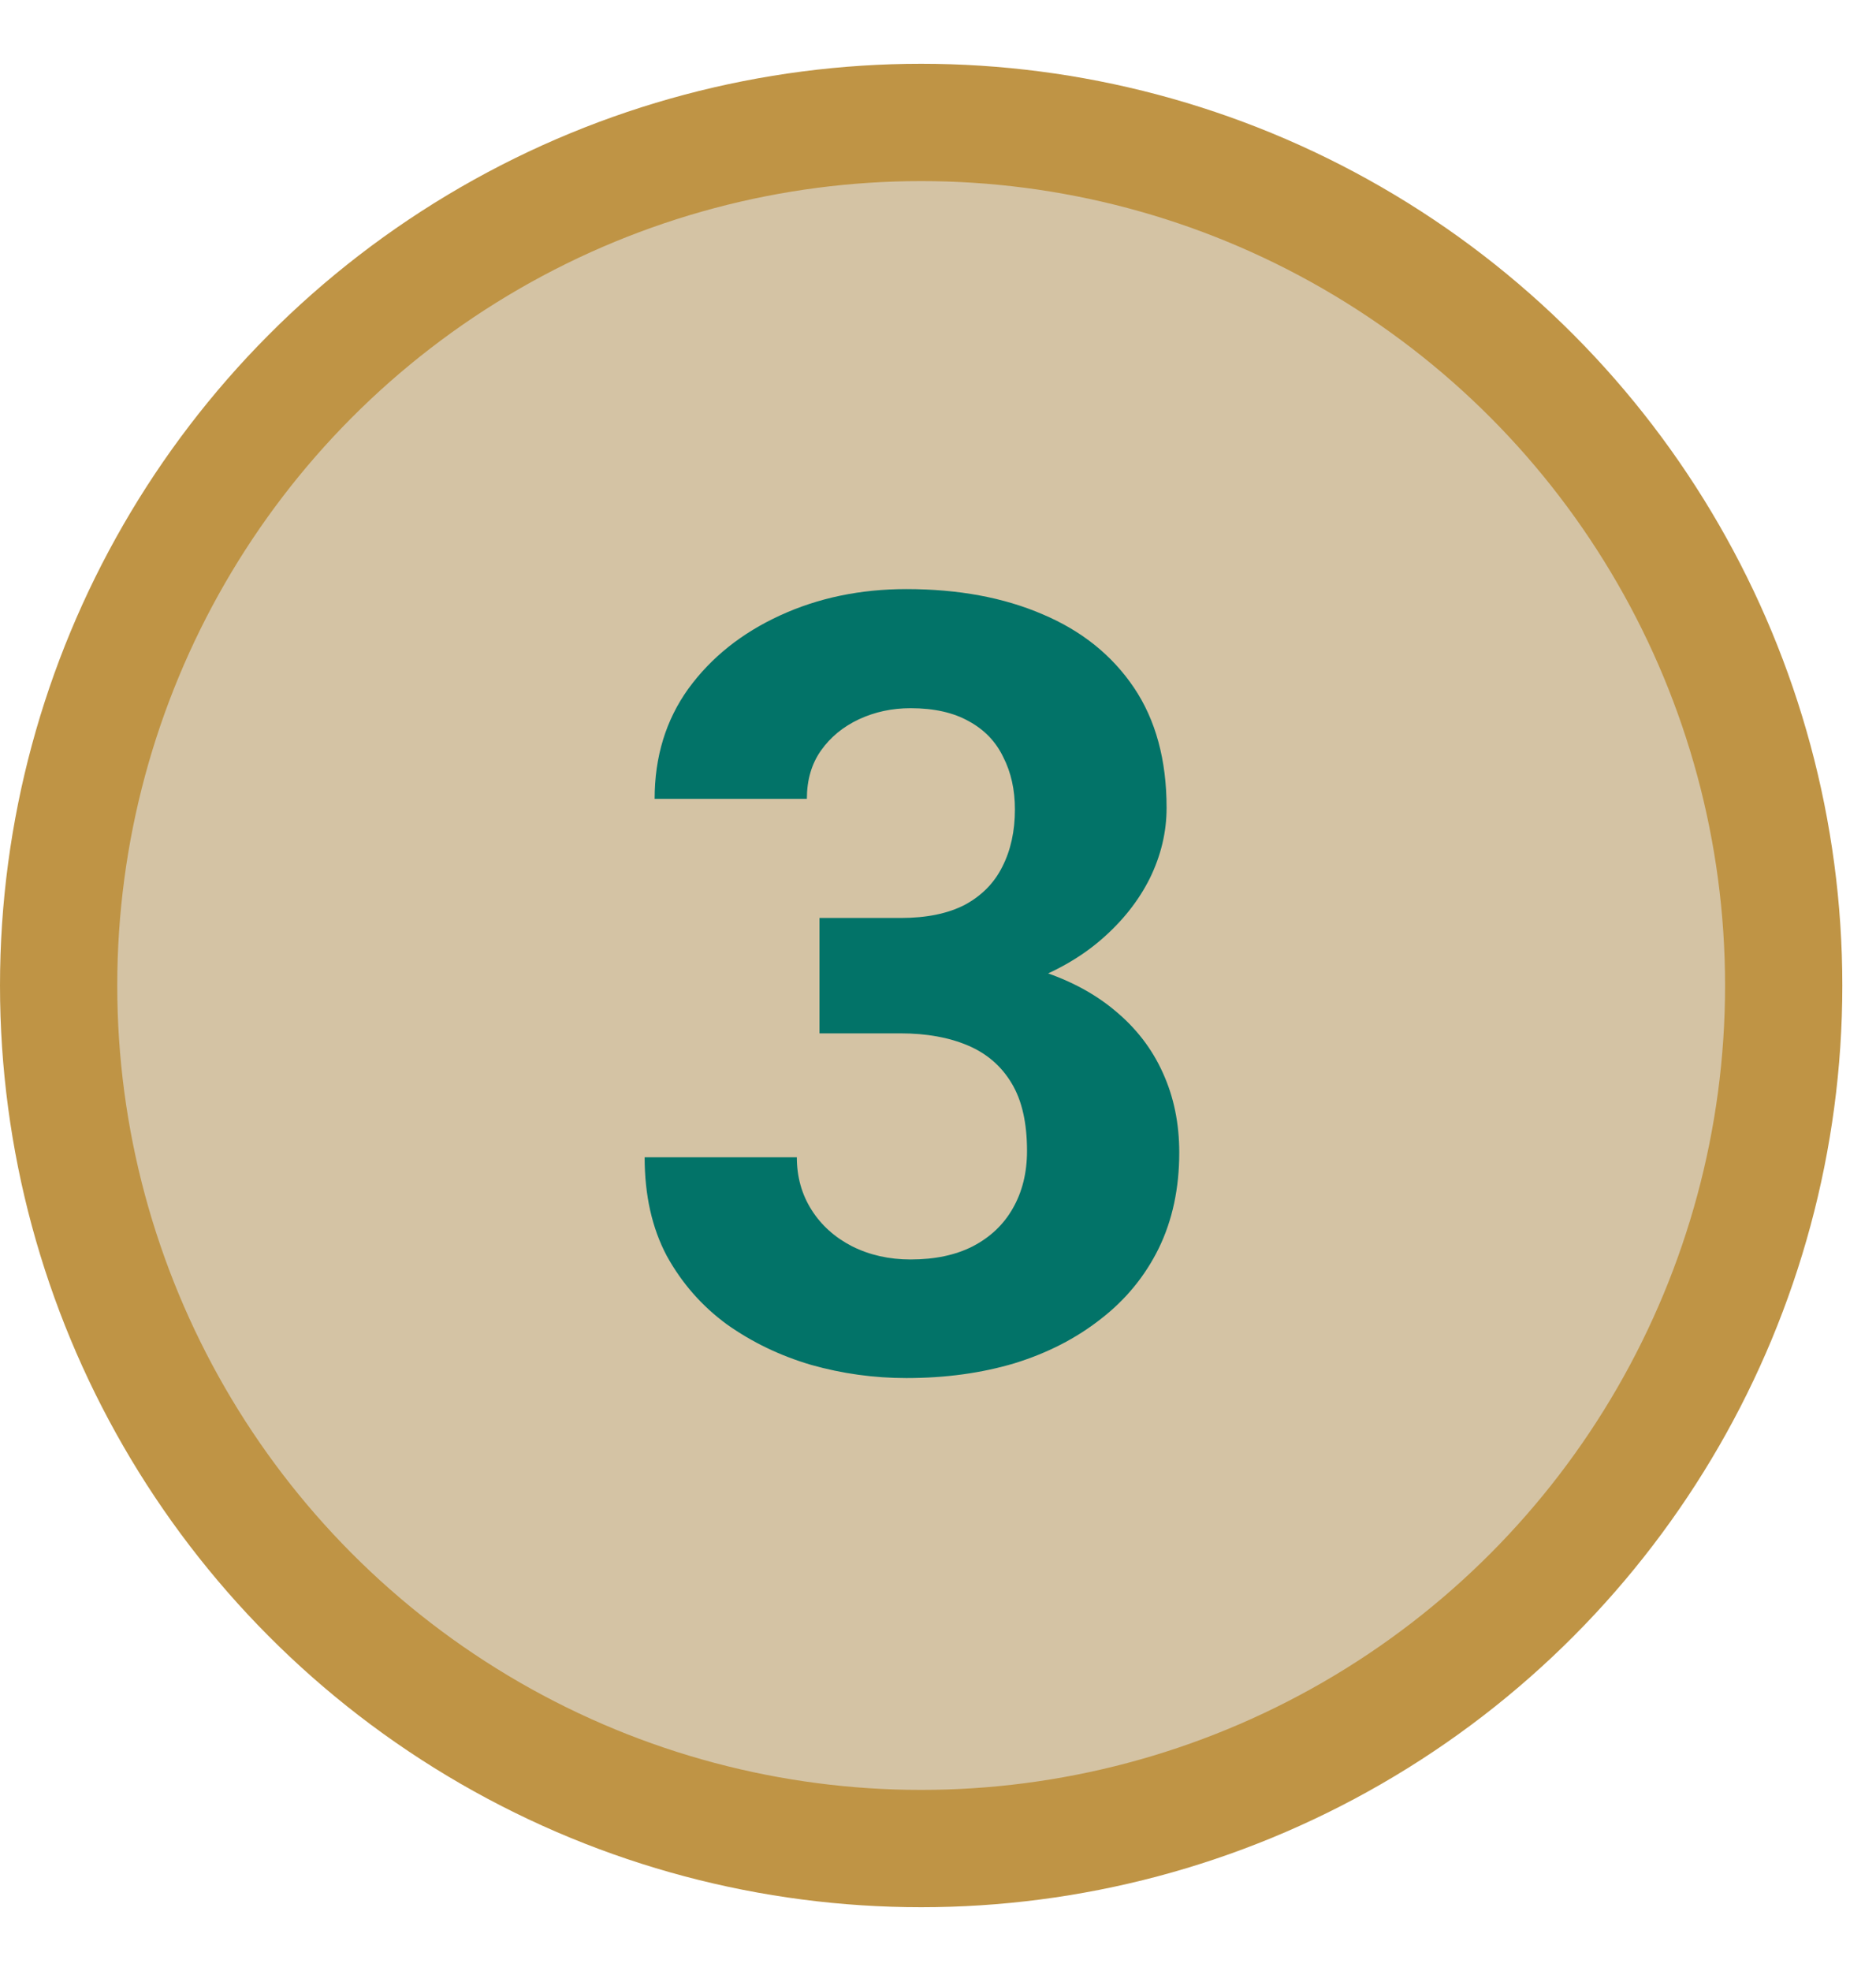
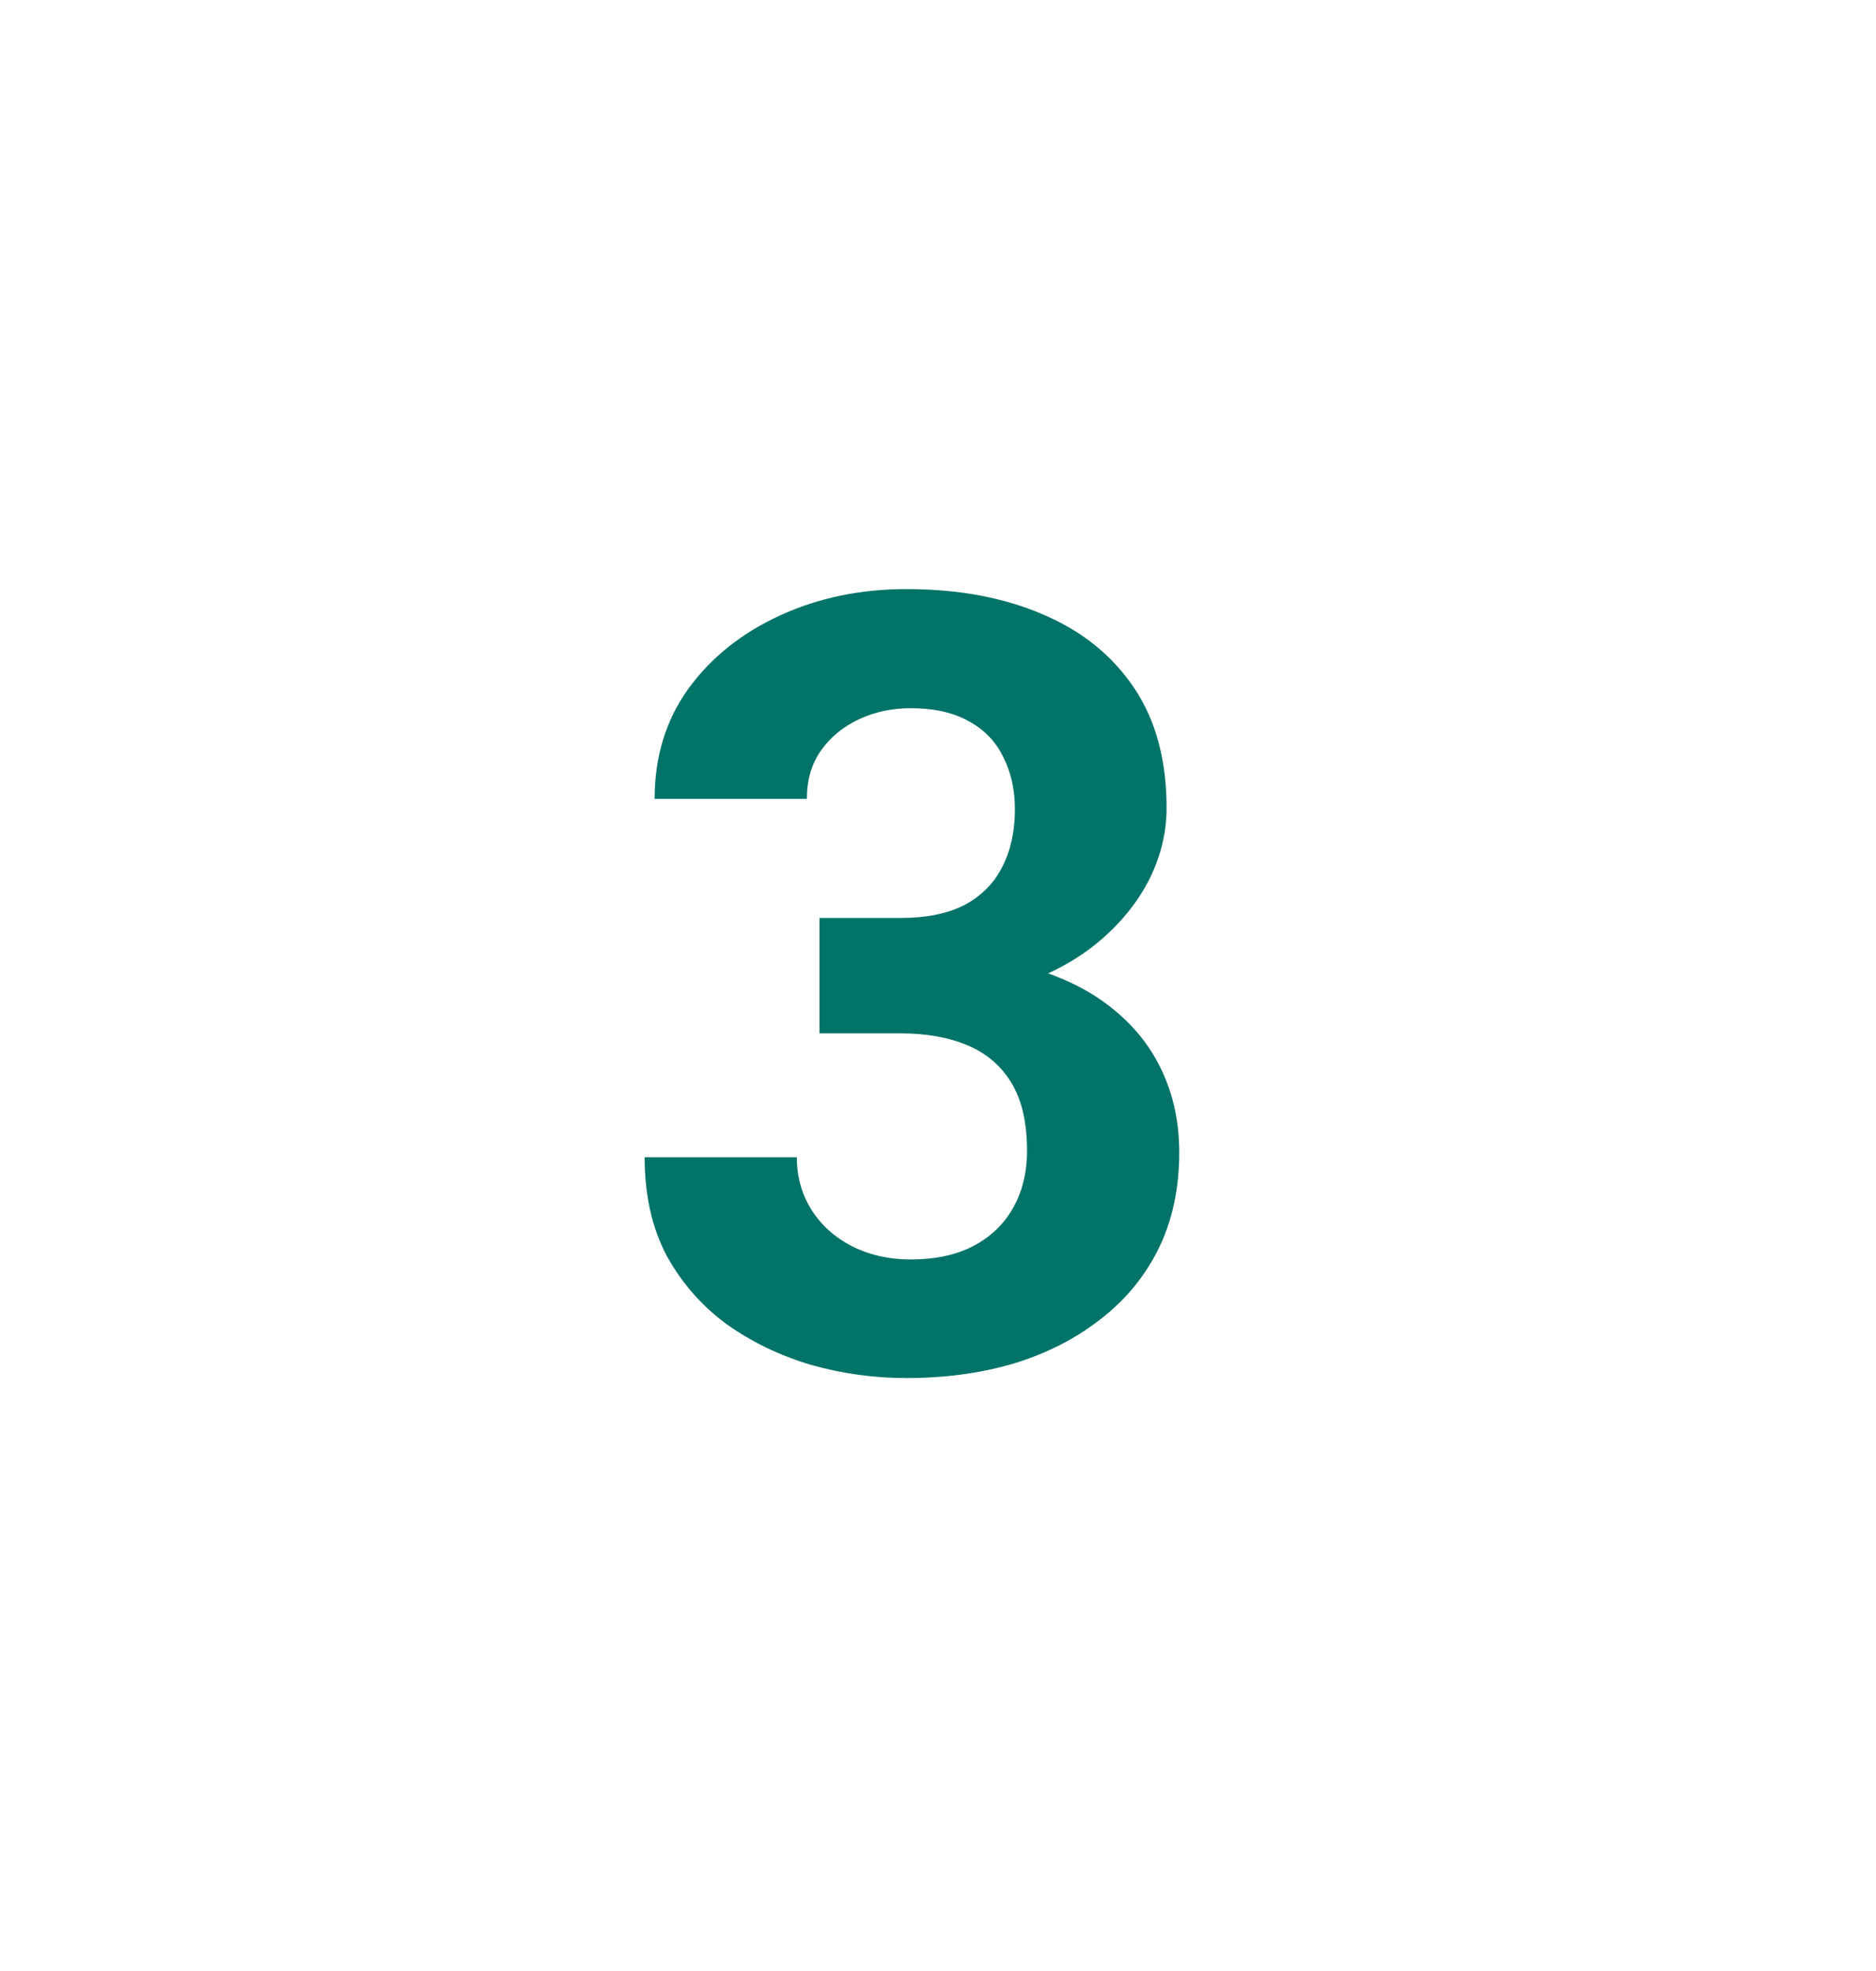
<svg xmlns="http://www.w3.org/2000/svg" width="40" height="42" viewBox="0 0 40 42" fill="none">
-   <circle cx="19.641" cy="21" r="18.391" fill="#D4C3A4" stroke="#BF9445" stroke-width="2.5" />
  <path d="M17.473 19.561H19.203C19.757 19.561 20.213 19.467 20.573 19.28C20.932 19.086 21.198 18.816 21.37 18.472C21.55 18.12 21.64 17.712 21.64 17.248C21.64 16.828 21.557 16.458 21.393 16.136C21.235 15.806 20.992 15.552 20.663 15.372C20.333 15.185 19.918 15.091 19.416 15.091C19.019 15.091 18.652 15.17 18.315 15.327C17.979 15.484 17.709 15.705 17.507 15.99C17.305 16.274 17.204 16.619 17.204 17.023H13.958C13.958 16.125 14.198 15.342 14.677 14.676C15.163 14.009 15.815 13.489 16.631 13.115C17.447 12.74 18.345 12.553 19.326 12.553C20.434 12.553 21.404 12.733 22.235 13.092C23.066 13.444 23.713 13.964 24.178 14.653C24.642 15.342 24.874 16.196 24.874 17.214C24.874 17.73 24.754 18.232 24.515 18.719C24.275 19.198 23.931 19.632 23.481 20.021C23.04 20.403 22.501 20.71 21.864 20.942C21.228 21.167 20.513 21.279 19.719 21.279H17.473V19.561ZM17.473 22.02V20.347H19.719C20.61 20.347 21.393 20.448 22.066 20.65C22.74 20.852 23.305 21.145 23.762 21.526C24.219 21.901 24.563 22.346 24.795 22.863C25.027 23.372 25.144 23.937 25.144 24.559C25.144 25.322 24.998 26.004 24.706 26.602C24.414 27.194 24.002 27.696 23.47 28.107C22.946 28.519 22.332 28.834 21.628 29.051C20.925 29.26 20.157 29.365 19.326 29.365C18.637 29.365 17.96 29.272 17.294 29.084C16.635 28.89 16.036 28.602 15.497 28.22C14.965 27.83 14.538 27.344 14.216 26.76C13.902 26.168 13.745 25.468 13.745 24.66H16.99C16.99 25.079 17.095 25.453 17.305 25.783C17.514 26.112 17.803 26.37 18.169 26.558C18.544 26.745 18.959 26.838 19.416 26.838C19.933 26.838 20.374 26.745 20.741 26.558C21.116 26.363 21.4 26.093 21.595 25.749C21.797 25.397 21.898 24.989 21.898 24.525C21.898 23.926 21.789 23.447 21.572 23.087C21.355 22.721 21.044 22.451 20.64 22.279C20.236 22.107 19.757 22.02 19.203 22.02H17.473Z" fill="#027368" />
</svg>